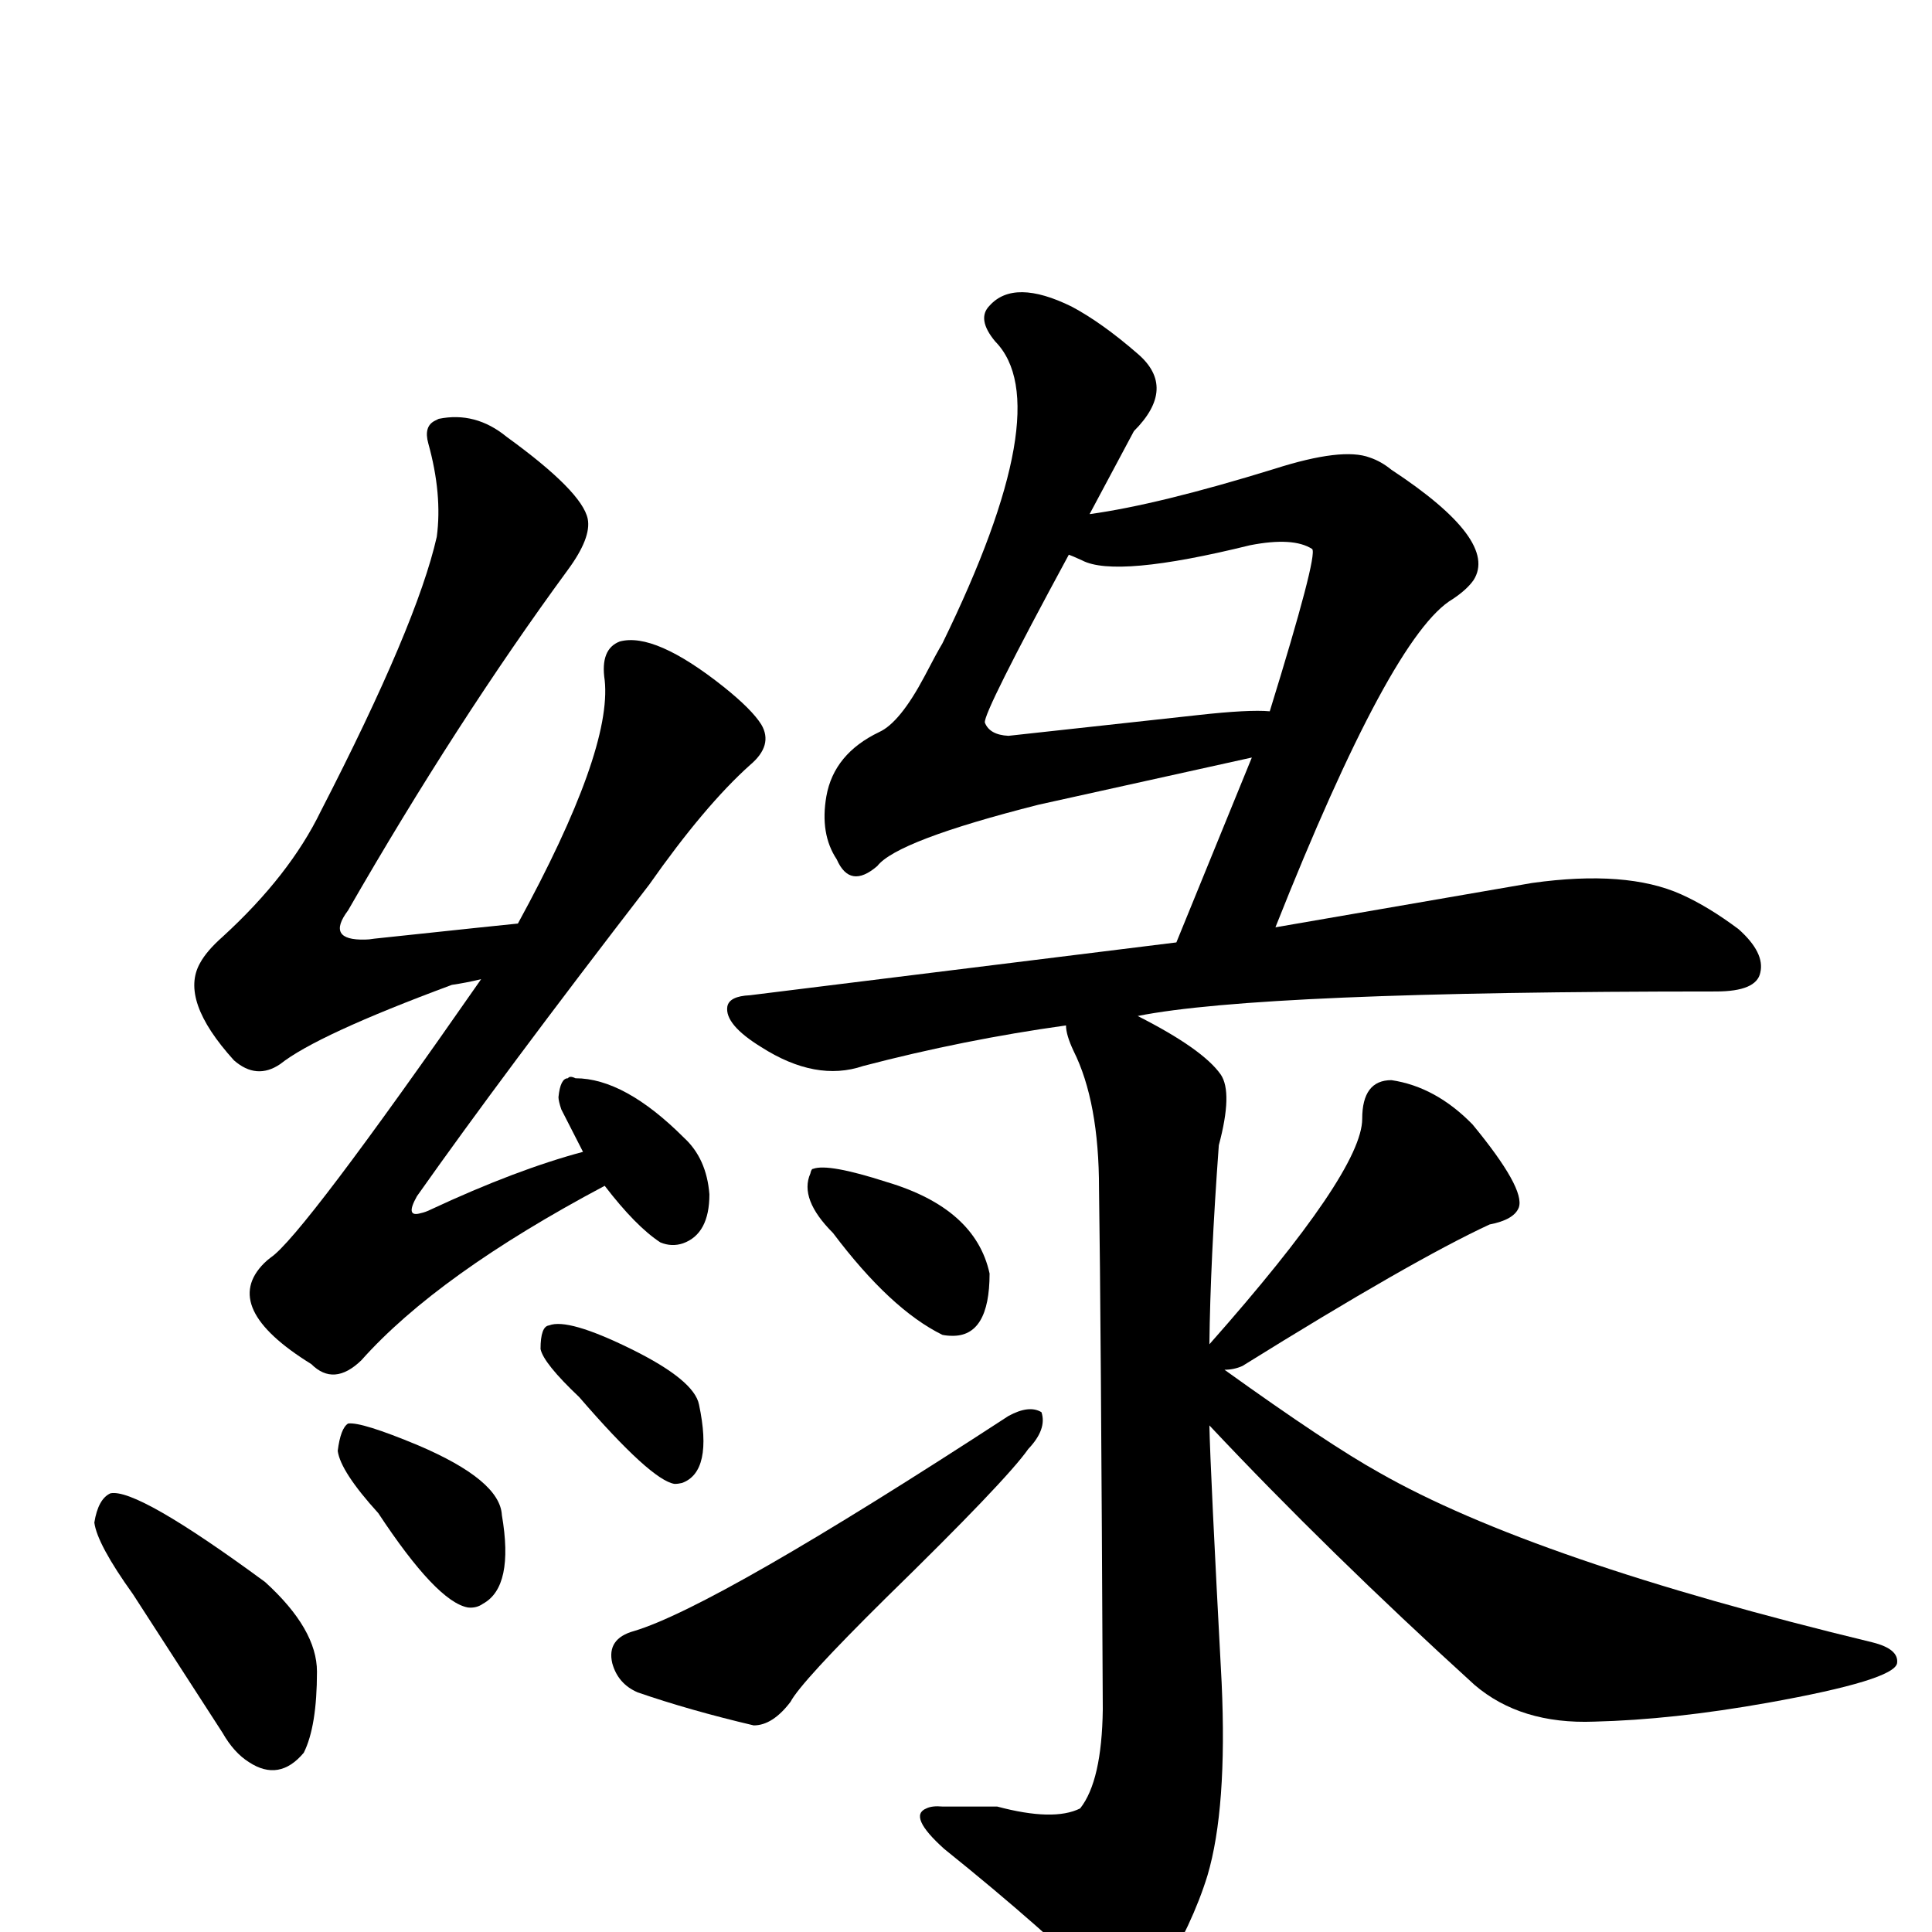
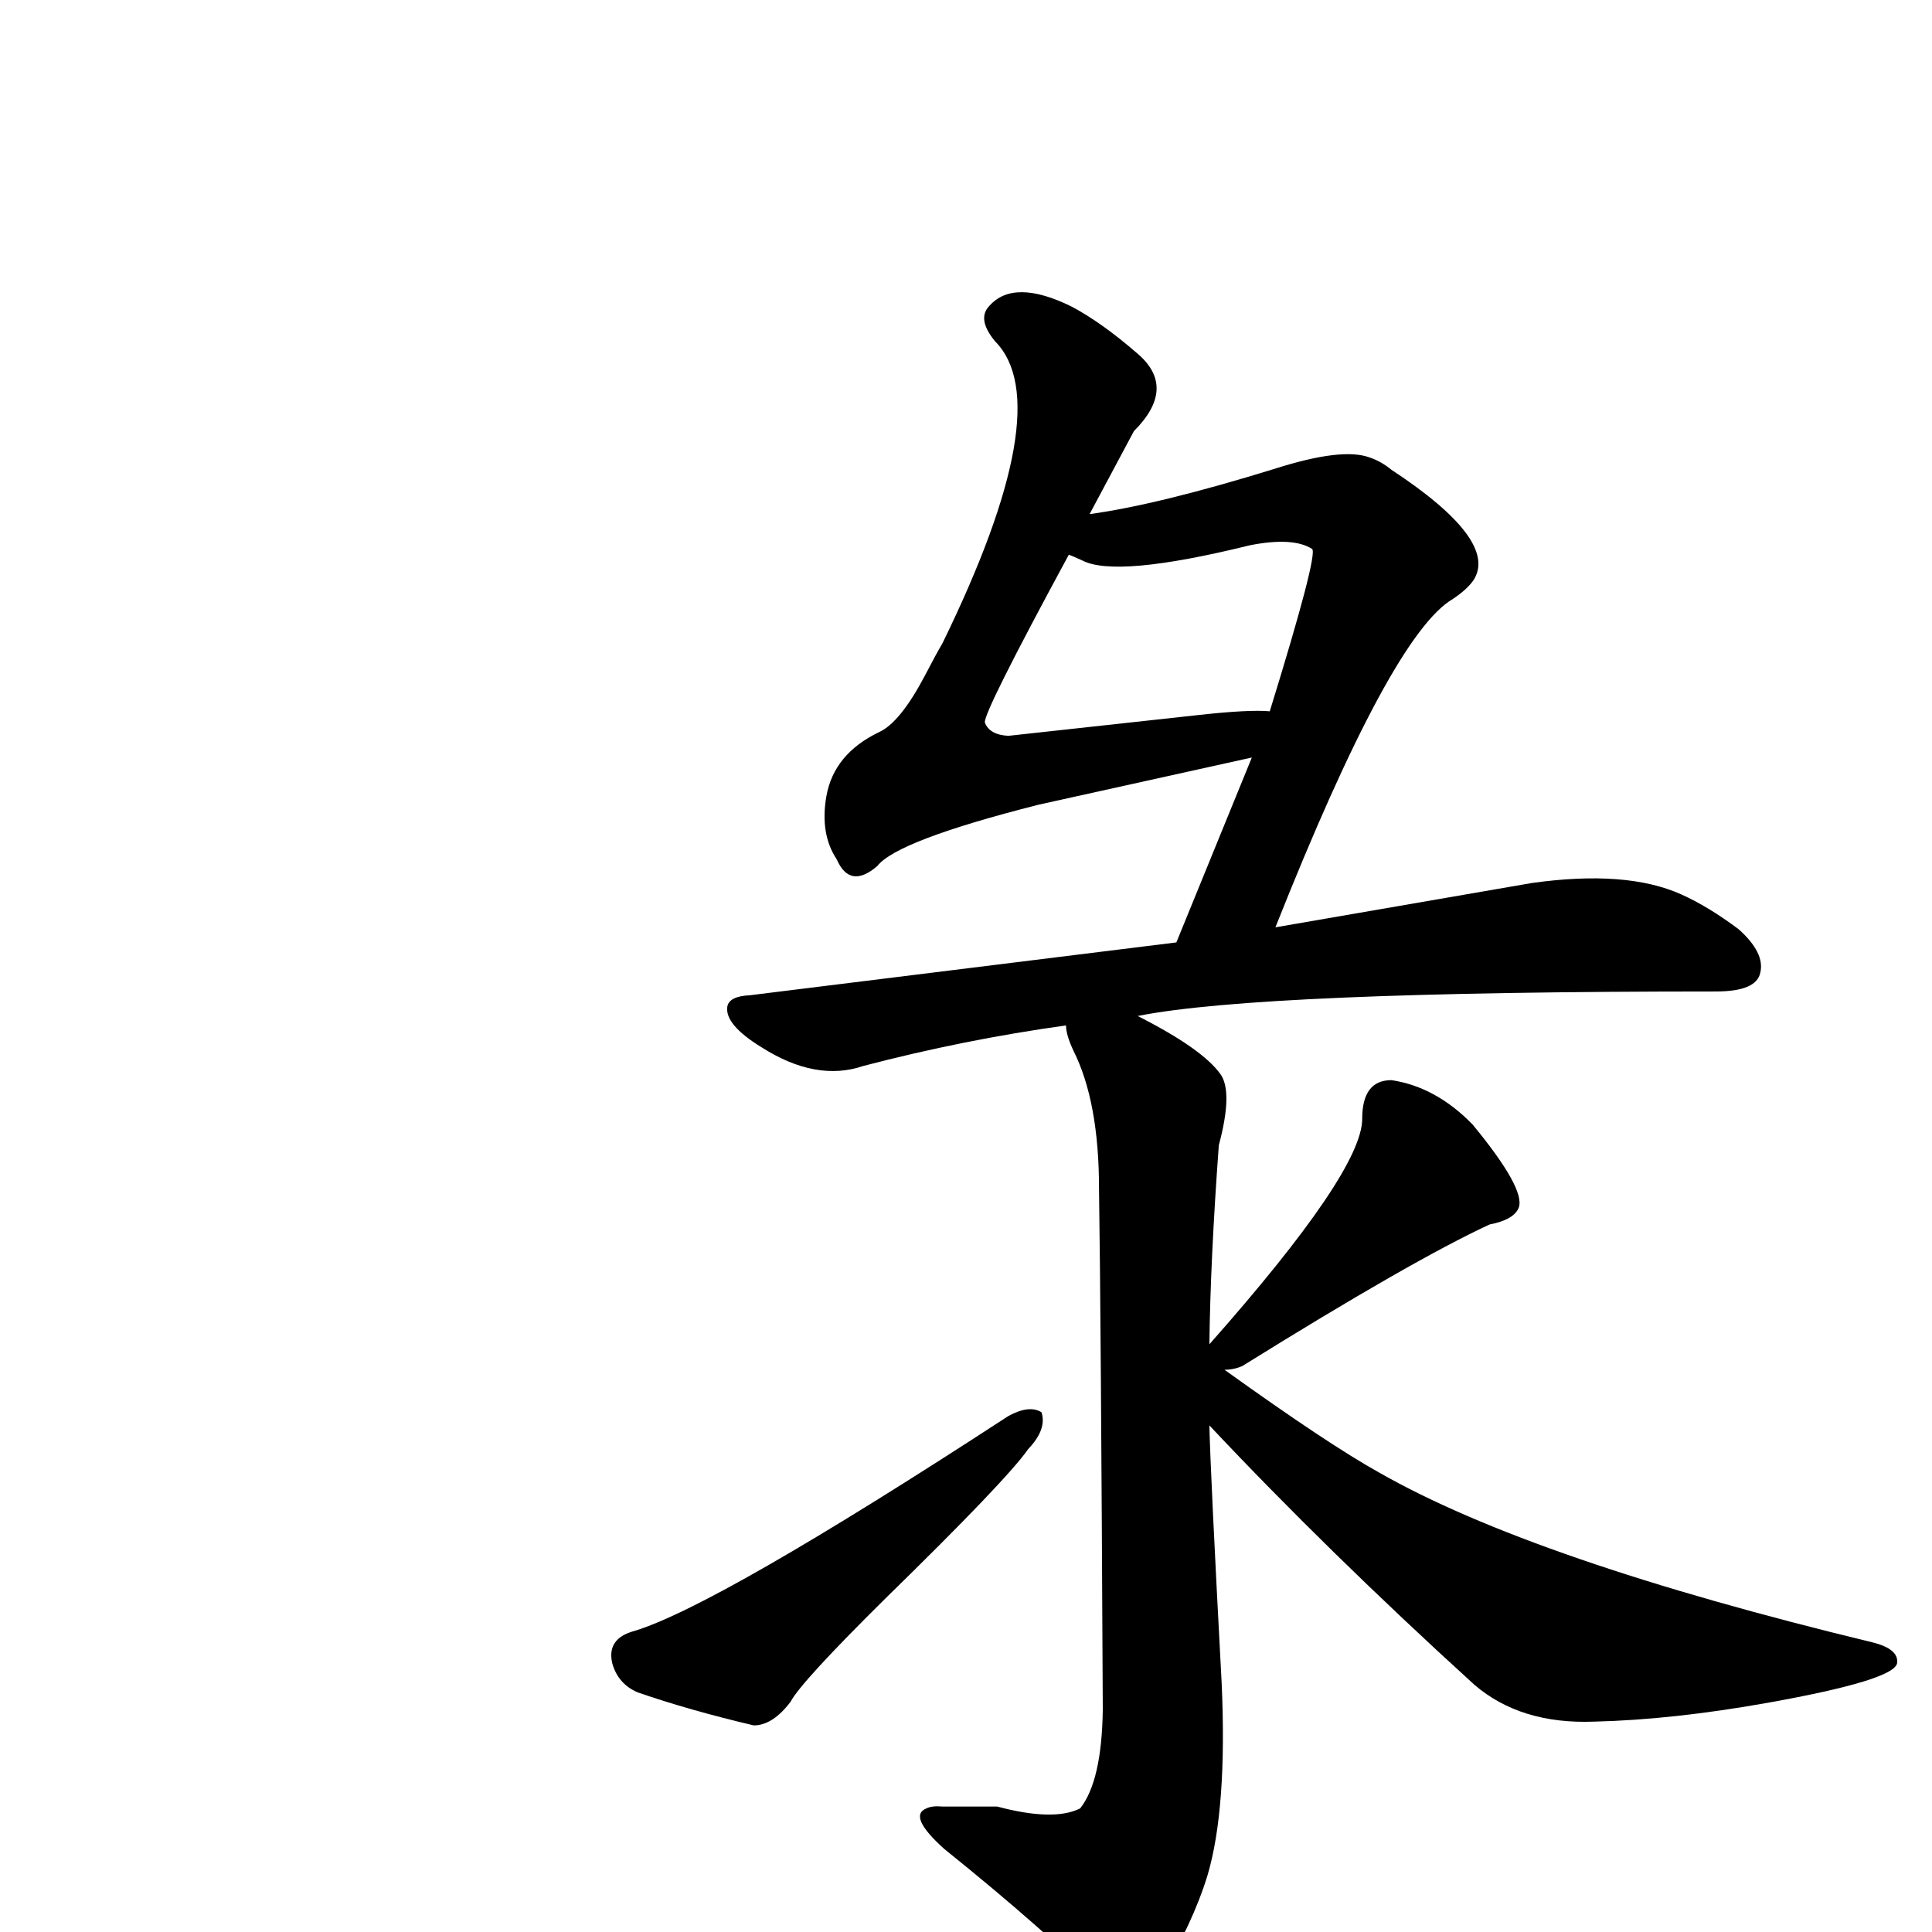
<svg xmlns="http://www.w3.org/2000/svg" version="1.1" width="100%" height="100%" viewBox="0 -410 2048 2048" id="uni7DA0.svg">
  <defs id="defs1" />
  <g id="g1">
-     <path d="M 883,897 Q 847,861 859,834 Q 860,829 862,829 Q 878,823 940,843 Q 1034,871 1049,940 Q 1049,1007 1009,1006 Q 1004,1006 999,1005 Q 944,978 883,897 z" id="U_7DA0_1" style="fill:currentColor" />
    <path d="M 672,1319 Q 759,1293 1069,1091 Q 1091,1079 1104,1087 Q 1110,1105 1090,1126 Q 1067,1159 939,1284 Q 849,1373 838,1394 Q 819,1419 799,1419 Q 731,1403 676,1384 Q 655,1375 649,1353 Q 643,1327 672,1319 z" id="U_7DA0_2" style="fill:currentColor" />
    <path d="M 1130,677 Q 1022,692 915,720 Q 865,737 807,700 Q 768,676 771,657 Q 773,646 795,645 L 1247,589 L 1327,393 L 1101,443 Q 951,481 930,508 Q 901,533 887,501 Q 869,474 876,434 Q 884,389 932,366 Q 954,356 980,307 Q 993,282 999,272 Q 1122,20 1055,-48 Q 1035,-72 1049,-86 Q 1075,-115 1136,-85 Q 1168,-68 1206,-35 Q 1248,1 1202,47 L 1155,135 Q 1228,125 1351,87 Q 1423,64 1452,75 Q 1464,79 1475,88 Q 1589,163 1562,205 Q 1555,215 1540,225 Q 1475,263 1352,573 L 1624,526 Q 1724,512 1782,538 Q 1811,551 1843,575 Q 1871,600 1866,621 Q 1862,641 1819,641 Q 1336,641 1206,667 Q 1275,702 1294,729 Q 1307,748 1292,804 Q 1283,927 1282,1015 Q 1444,832 1444,776 Q 1444,735 1475,735 Q 1522,742 1561,782 Q 1617,850 1610,870 Q 1605,883 1579,888 Q 1497,926 1317,1038 Q 1308,1042 1298,1042 Q 1408,1121 1462,1151 Q 1625,1244 1985,1331 Q 2013,1338 2011,1353 Q 2008,1371 1874,1395 Q 1773,1413 1690,1415 Q 1612,1418 1563,1376 Q 1408,1235 1282,1101 Q 1283,1149 1295,1374 Q 1301,1507 1280,1578 Q 1264,1630 1229,1687 Q 1202,1722 1176,1704 Q 1108,1636 1001,1550 Q 962,1515 982,1507 Q 988,1504 999,1505 L 1057,1505 Q 1117,1521 1145,1507 Q 1168,1478 1169,1402 Q 1167,981 1165,850 Q 1165,758 1138,704 Q 1130,687 1130,677 z M 1133,178 Q 1042,346 1044,356 Q 1049,369 1069,370 L 1270,348 Q 1324,342 1346,344 Q 1397,179 1391,172 Q 1371,159 1325,168 Q 1183,203 1147,184 Q 1136,179 1133,178 z" id="U_7DA0_3" style="fill:currentColor" />
-     <path d="M 592,753 Q 594,733 602,733 Q 604,730 610,733 Q 662,733 725,796 Q 749,818 752,856 Q 752,898 724,908 Q 712,912 700,907 Q 674,890 641,847 Q 464,941 383,1032 Q 354,1060 330,1036 Q 233,976 280,929 Q 283,926 287,923 Q 320,901 510,628 Q 493,632 479,634 Q 336,687 297,718 Q 272,735 248,714 Q 190,650 212,611 Q 219,598 236,583 Q 307,518 340,450 Q 442,252 463,159 Q 469,114 454,60 Q 449,42 461,36 L 465,34 Q 504,26 537,53 Q 617,111 623,140 Q 627,160 602,194 Q 484,355 369,555 Q 345,587 387,586 Q 391,586 397,585 Q 538,570 549,569 Q 649,386 641,311 Q 636,278 657,270 Q 694,260 767,318 Q 797,342 807,358 Q 820,380 795,401 Q 747,444 688,528 Q 533,729 442,858 Q 429,881 446,876 Q 451,875 457,872 Q 547,830 618,811 L 595,766 Q 592,757 592,753 z" id="U_7DA0_4" style="fill:currentColor" />
-     <path d="M 141,1280 Q 103,1227 100,1204 Q 104,1179 117,1173 Q 145,1167 281,1267 Q 336,1317 336,1362 Q 336,1420 322,1448 Q 296,1479 264,1458 Q 248,1448 236,1427 L 141,1280 z" id="U_7DA0_5" style="fill:currentColor" />
-     <path d="M 401,1194 Q 361,1150 358,1128 Q 361,1104 369,1099 Q 383,1097 443,1122 Q 530,1159 532,1196 Q 545,1272 512,1290 Q 505,1295 496,1294 Q 463,1288 401,1194 z" id="U_7DA0_6" style="fill:currentColor" />
-     <path d="M 614,1071 Q 576,1035 573,1020 Q 573,996 582,995 Q 602,987 669,1020 Q 736,1053 741,1079 Q 756,1150 723,1162 Q 719,1163 715,1163 Q 690,1159 614,1071 z" id="U_7DA0_7" style="fill:currentColor" />
  </g>
</svg>